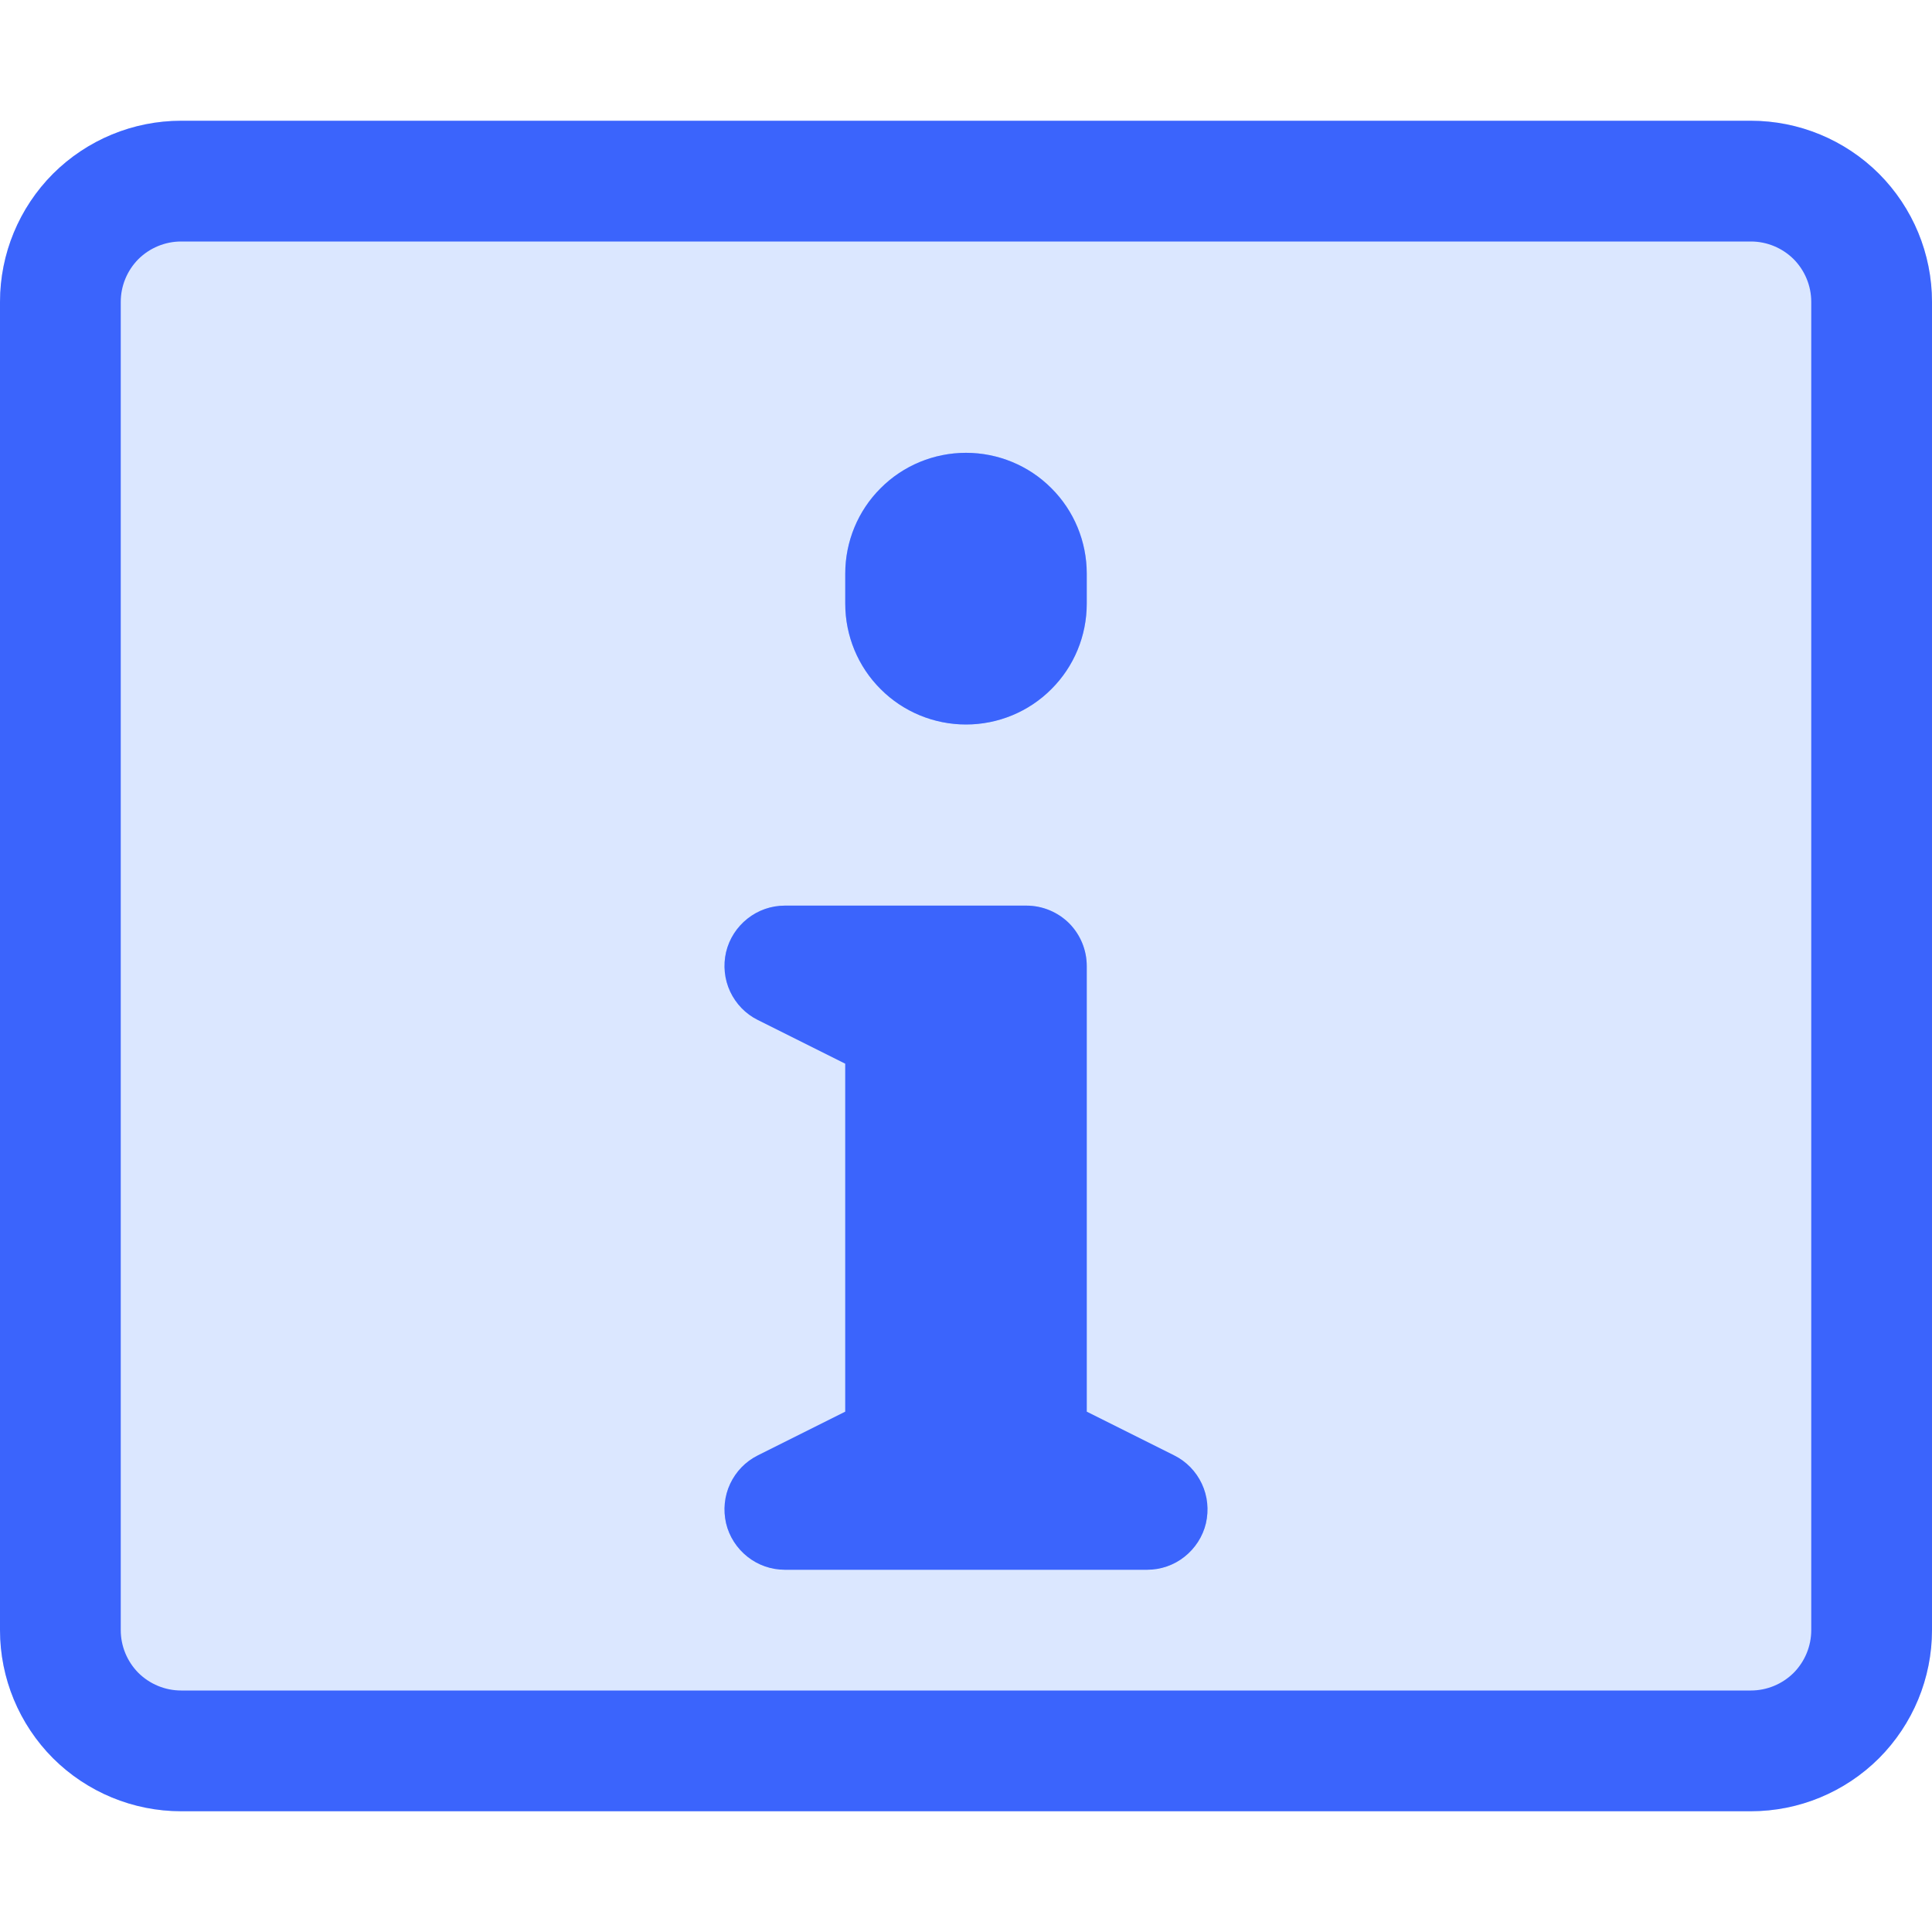
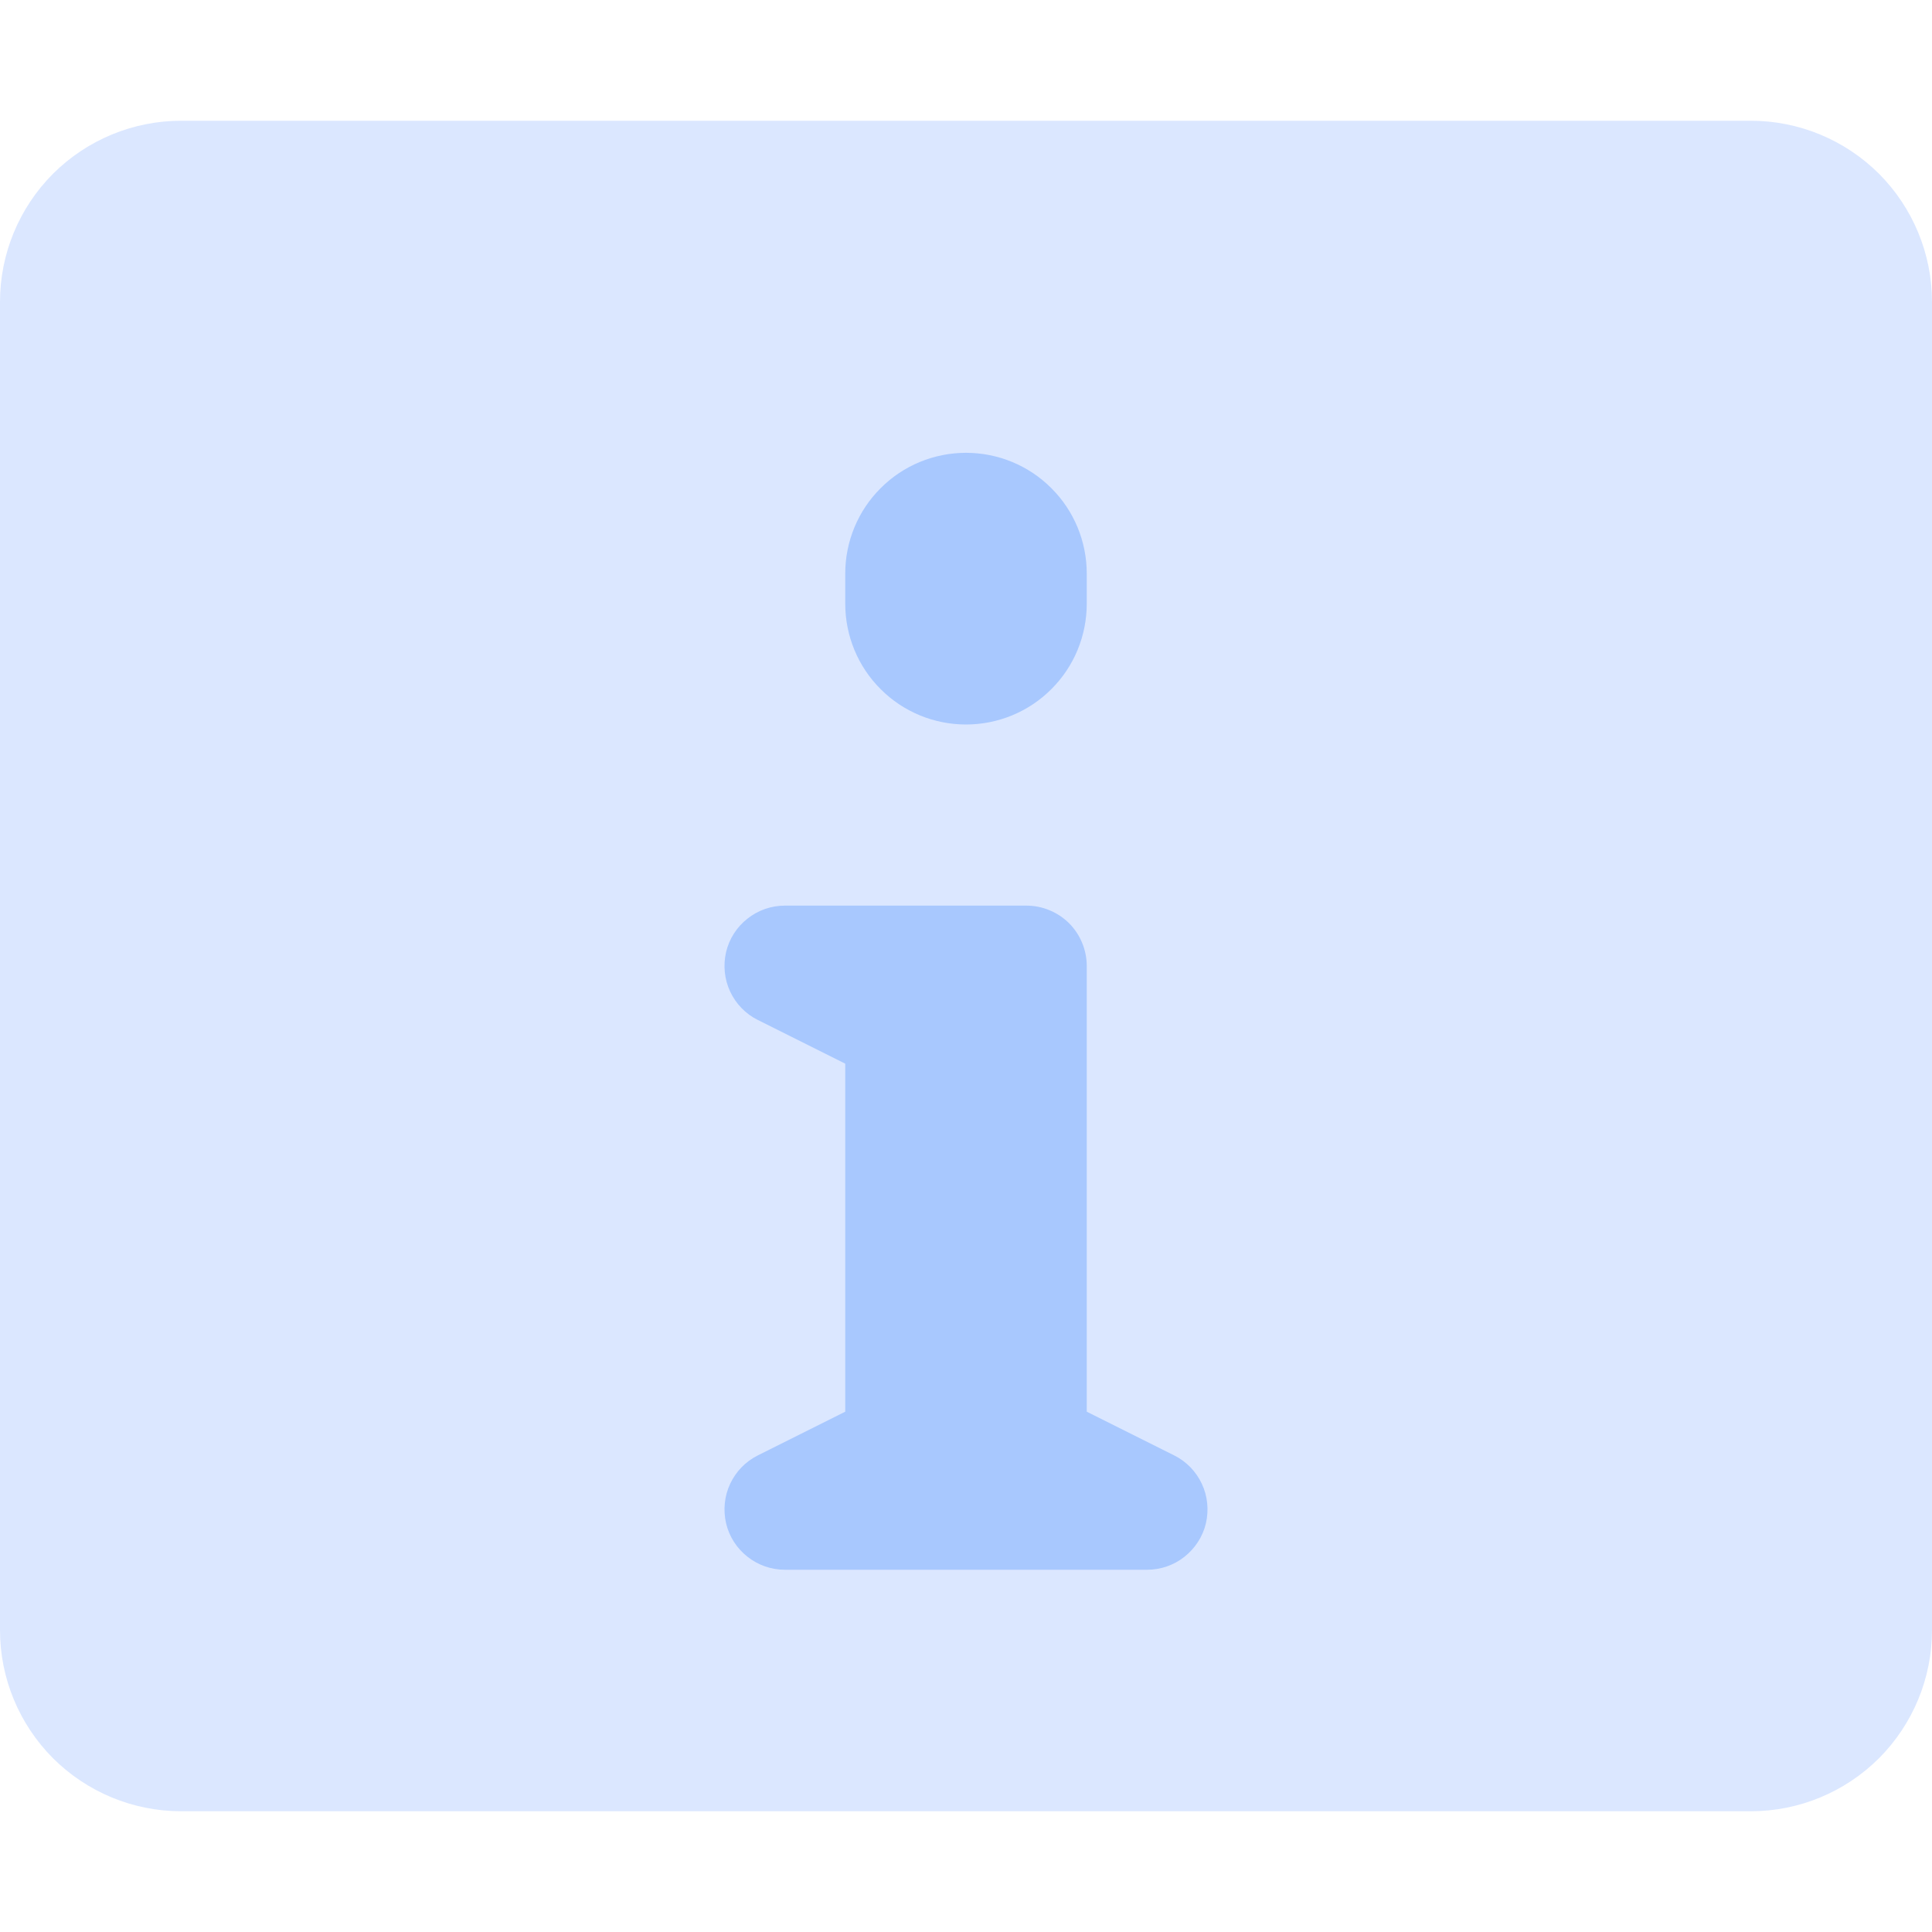
<svg xmlns="http://www.w3.org/2000/svg" viewBox="0 0 16 16" fill="none">
  <path opacity="0.2" d="M1.5 1H14.5C14.898 1 15.279 1.158 15.561 1.439C15.842 1.721 16 2.102 16 2.5V13.5C16 13.898 15.842 14.279 15.561 14.561C15.279 14.842 14.898 15 14.5 15H1.5C1.102 15 0.721 14.842 0.439 14.561C0.158 14.279 0 13.898 0 13.5V2.5C0 2.102 0.158 1.721 0.439 1.439C0.721 1.158 1.102 1 1.5 1Z" fill="#4F87FE" />
  <path d="M9.724 12.053C9.825 12.103 9.905 12.186 9.953 12.288C10.001 12.39 10.012 12.505 9.987 12.615C9.961 12.725 9.898 12.822 9.81 12.892C9.722 12.962 9.613 13 9.5 13H6.5C6.387 13 6.278 12.962 6.19 12.892C6.101 12.822 6.039 12.725 6.013 12.615C5.988 12.505 5.999 12.39 6.047 12.288C6.095 12.186 6.175 12.103 6.276 12.053L7 11.691V8.809L6.276 8.447C6.175 8.397 6.095 8.314 6.047 8.212C5.999 8.11 5.988 7.994 6.013 7.885C6.039 7.775 6.101 7.678 6.19 7.608C6.278 7.538 6.387 7.5 6.5 7.5H8.5C8.633 7.5 8.76 7.553 8.854 7.646C8.947 7.74 9 7.867 9 8V11.691L9.724 12.053ZM7 5V4.75C7 4.485 7.105 4.23 7.293 4.043C7.48 3.855 7.735 3.75 8 3.75C8.265 3.75 8.52 3.855 8.707 4.043C8.895 4.23 9 4.485 9 4.75V5C9 5.265 8.895 5.52 8.707 5.707C8.52 5.895 8.265 6 8 6C7.735 6 7.48 5.895 7.293 5.707C7.105 5.52 7 5.265 7 5Z" fill="#A8C8FE" />
-   <path d="M1.5 1H14.5C14.898 1 15.279 1.158 15.561 1.439C15.842 1.721 16 2.102 16 2.5V13.5C16 13.898 15.842 14.279 15.561 14.561C15.279 14.842 14.898 15 14.5 15H1.5C1.102 15 0.721 14.842 0.439 14.561C0.158 14.279 0 13.898 0 13.5L0 2.5C0 2.102 0.158 1.721 0.439 1.439C0.721 1.158 1.102 1 1.5 1ZM1.5 2C1.367 2 1.24 2.053 1.146 2.146C1.053 2.24 1 2.367 1 2.5V13.5C1 13.633 1.053 13.76 1.146 13.854C1.24 13.947 1.367 14 1.5 14H14.5C14.633 14 14.76 13.947 14.854 13.854C14.947 13.76 15 13.633 15 13.5V2.5C15 2.367 14.947 2.24 14.854 2.146C14.76 2.053 14.633 2 14.5 2H1.5ZM9.724 12.053C9.825 12.103 9.905 12.186 9.953 12.288C10.001 12.39 10.012 12.505 9.987 12.615C9.961 12.725 9.898 12.822 9.81 12.892C9.722 12.962 9.613 13 9.5 13H6.5C6.387 13 6.278 12.962 6.19 12.892C6.102 12.822 6.039 12.725 6.013 12.615C5.988 12.505 5.999 12.39 6.047 12.288C6.095 12.186 6.175 12.103 6.276 12.053L7 11.691V8.809L6.276 8.447C6.175 8.397 6.095 8.314 6.047 8.212C5.999 8.11 5.988 7.994 6.013 7.885C6.039 7.775 6.102 7.678 6.19 7.608C6.278 7.538 6.387 7.5 6.5 7.5H8.5C8.633 7.5 8.76 7.553 8.854 7.646C8.947 7.74 9 7.867 9 8V11.691L9.724 12.053ZM7 5V4.75C7 4.485 7.105 4.23 7.293 4.043C7.48 3.855 7.735 3.75 8 3.75C8.265 3.75 8.52 3.855 8.707 4.043C8.895 4.23 9 4.485 9 4.75V5C9 5.265 8.895 5.52 8.707 5.707C8.52 5.895 8.265 6 8 6C7.735 6 7.48 5.895 7.293 5.707C7.105 5.52 7 5.265 7 5Z" fill="#3B64FC" />
</svg>